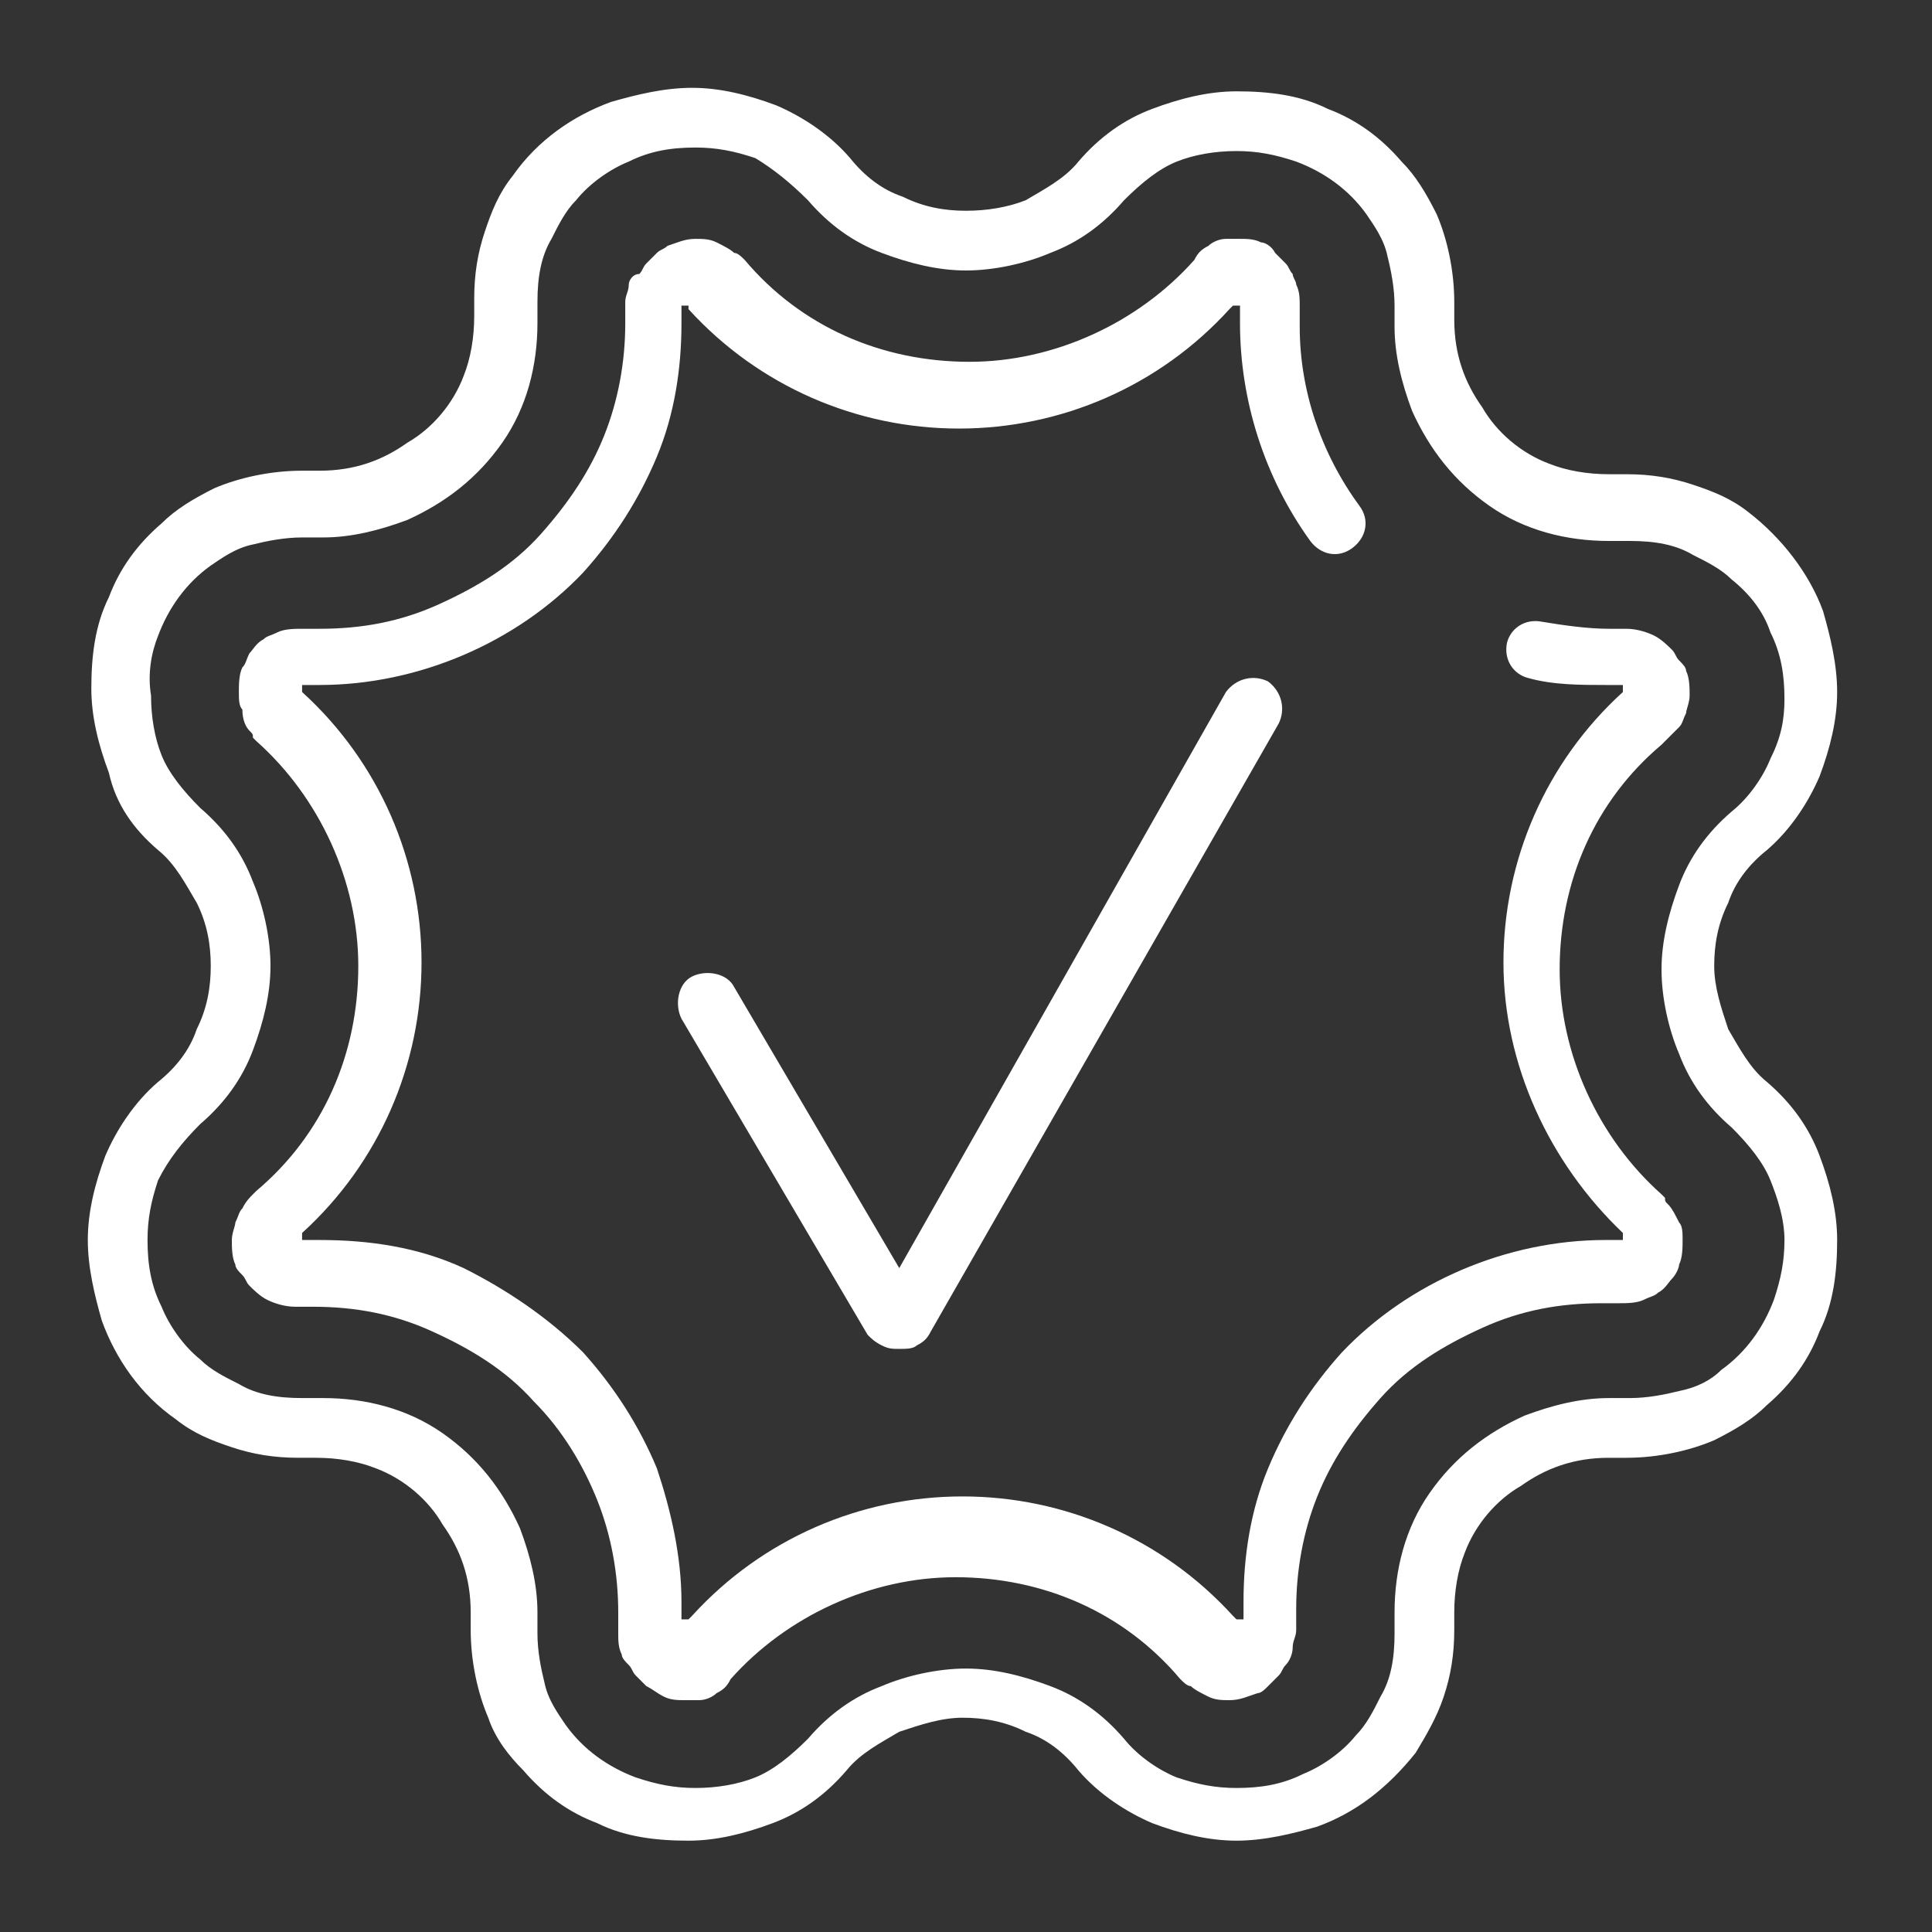
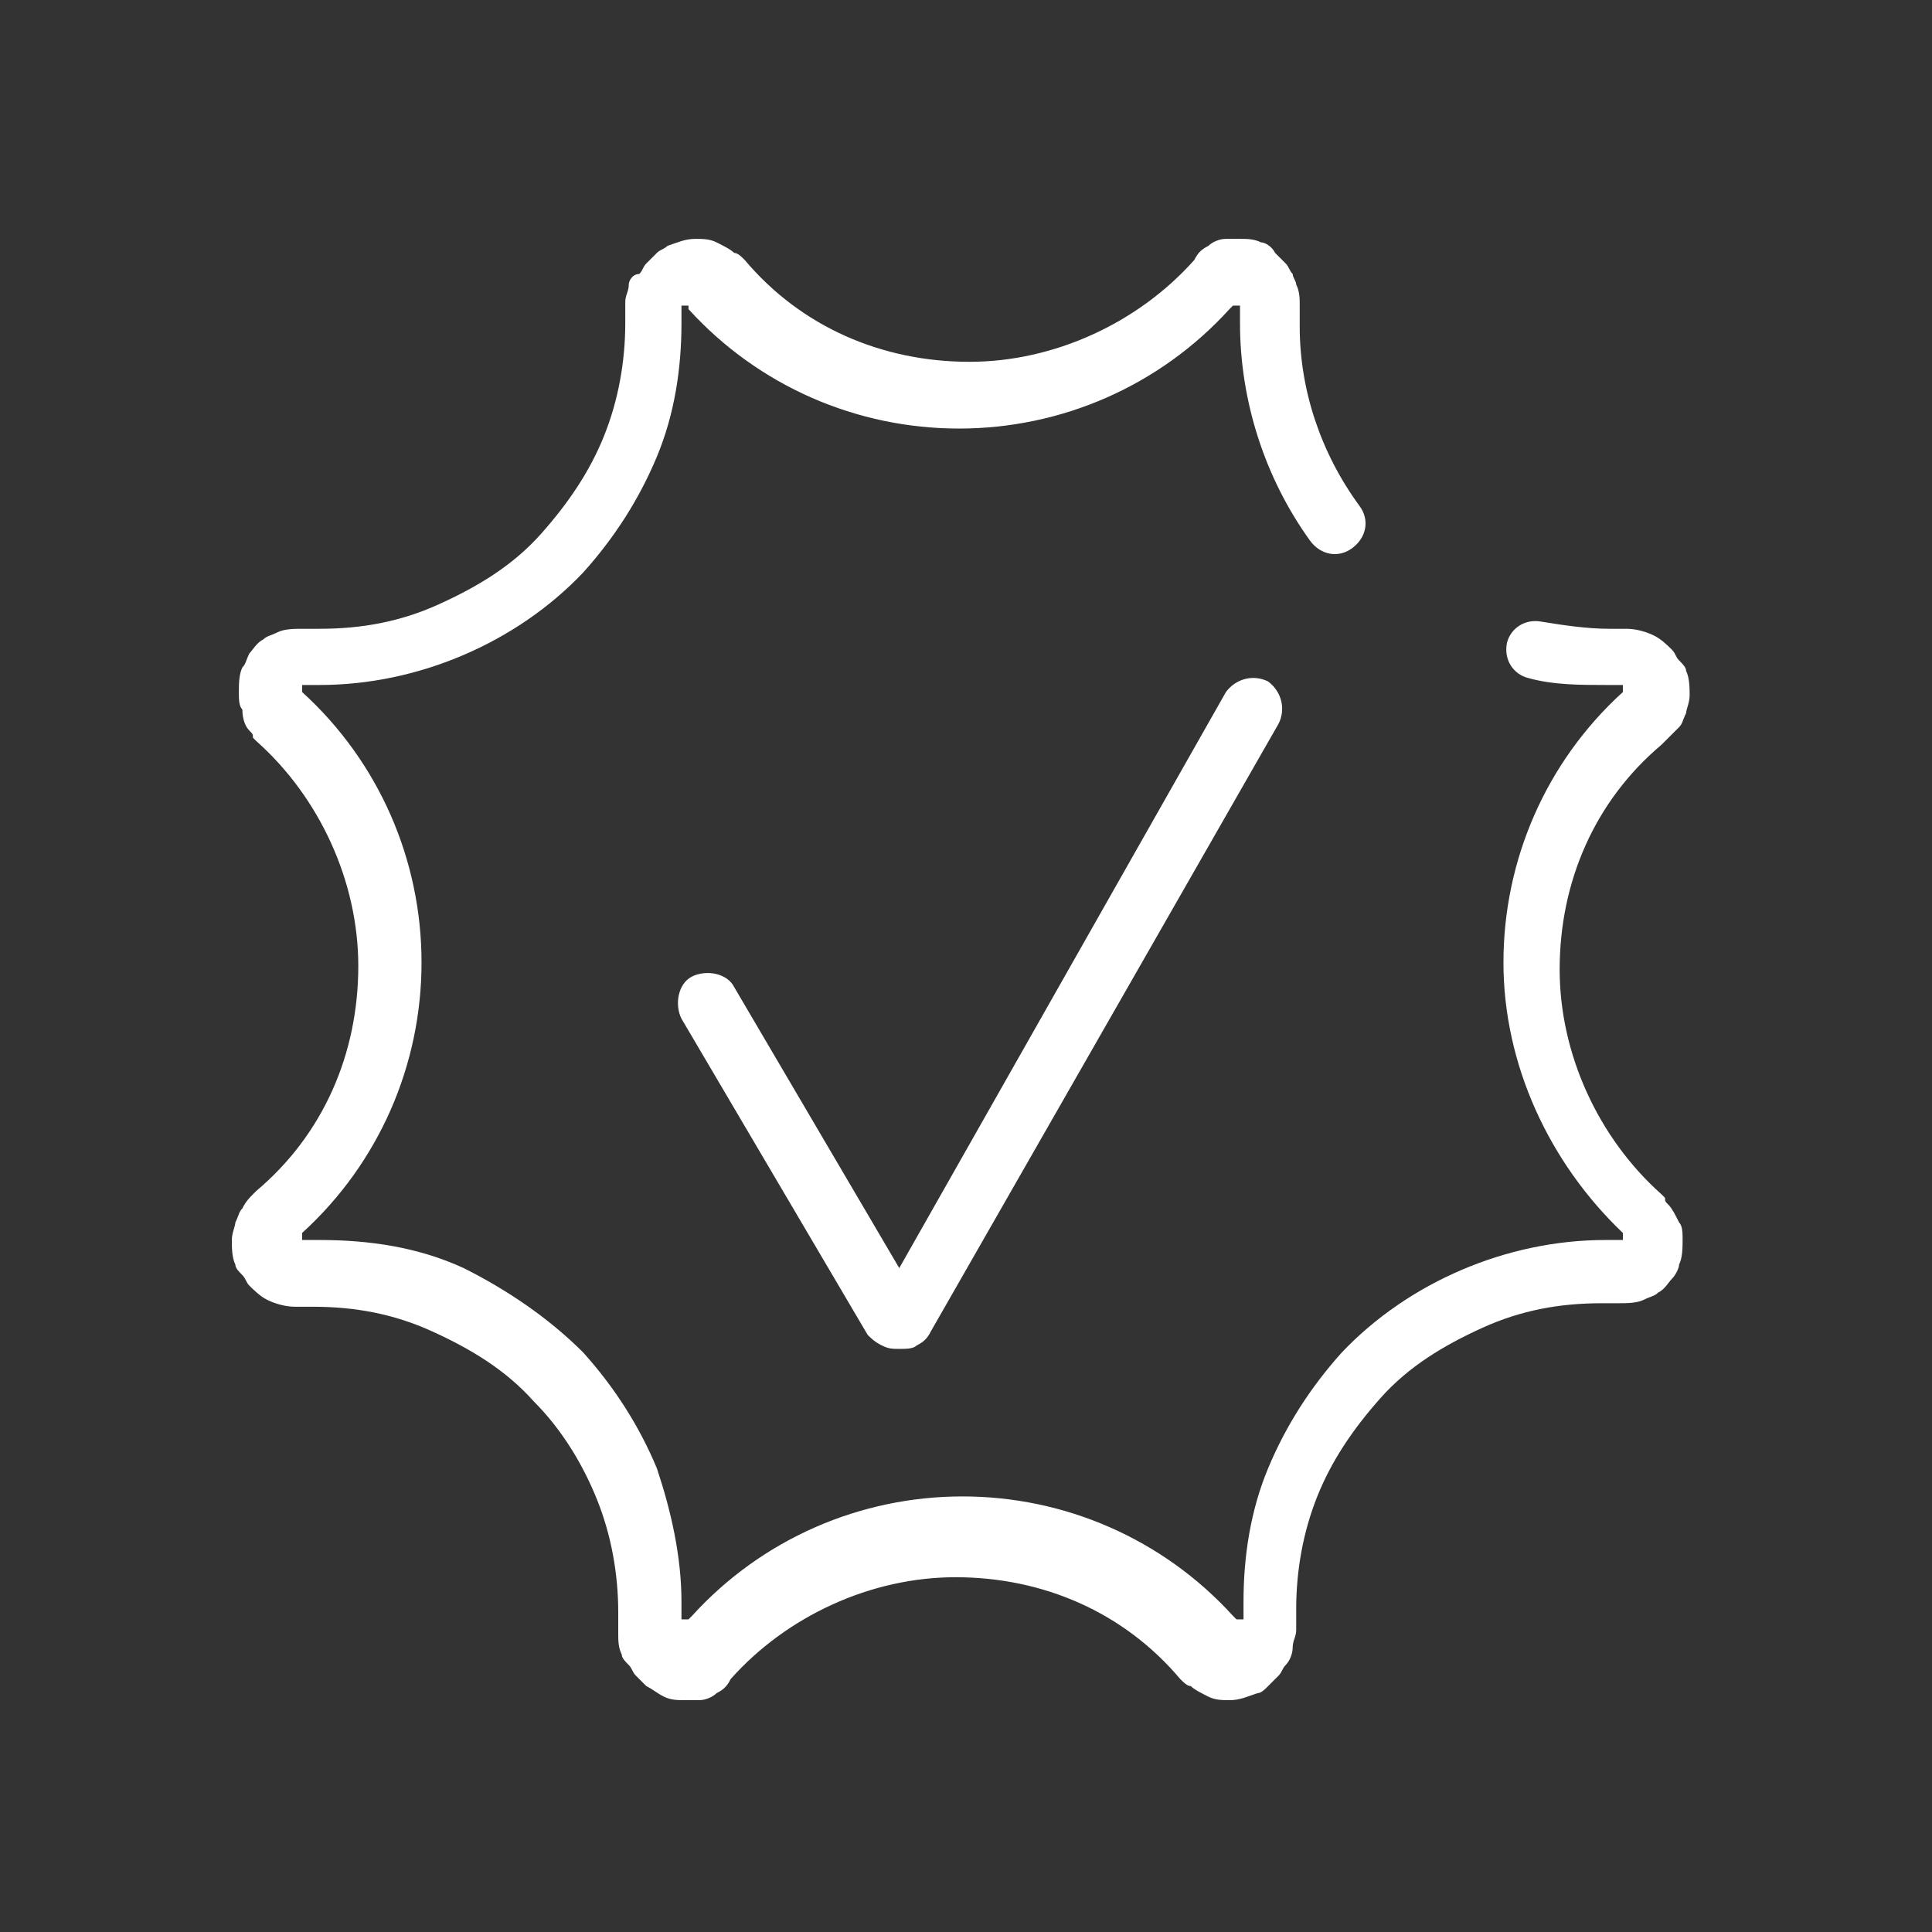
<svg xmlns="http://www.w3.org/2000/svg" version="1.1" id="Laag_1" x="0px" y="0px" viewBox="0 0 55 55" style="enable-background:new 0 0 55 55;" xml:space="preserve">
  <rect x="0" y="0" width="55" height="55" fill="#333333" stroke="none" />
  <style type="text/css">
	.st0{fill:#FFFFFF;}
</style>
  <g>
-     <path class="st0" d="M4.5,24.2c0.5,0.4,0.8,1,1.1,1.5C5.9,26.3,6,26.9,6,27.5c0,0.6-0.1,1.2-0.4,1.8c-0.2,0.6-0.6,1.1-1.1,1.5   c-0.7,0.6-1.2,1.4-1.5,2.1c-0.3,0.8-0.5,1.6-0.5,2.4c0,0.8,0.2,1.6,0.4,2.3c0.4,1.1,1.1,2.1,2.1,2.8c0.5,0.4,1,0.6,1.6,0.8   c0.6,0.2,1.2,0.3,1.9,0.3c0.1,0,0.2,0,0.3,0c0.1,0,0.2,0,0.2,0c0.6,0,1.2,0.1,1.7,0.3c0.8,0.3,1.5,0.9,1.9,1.6   c0.5,0.7,0.8,1.5,0.8,2.5c0,0.1,0,0.2,0,0.2l0,0c0,0.1,0,0.2,0,0.3c0,0.9,0.2,1.8,0.5,2.5c0.2,0.6,0.6,1.1,1,1.5   c0.6,0.7,1.3,1.2,2.1,1.5c0.8,0.4,1.7,0.5,2.6,0.5c0.8,0,1.6-0.2,2.4-0.5c0.8-0.3,1.5-0.8,2.1-1.5l0,0l0,0c0.4-0.5,1-0.8,1.5-1.1   c0.6-0.2,1.2-0.4,1.8-0.4c0.6,0,1.2,0.1,1.8,0.4c0.6,0.2,1.1,0.6,1.5,1.1l0,0c0.6,0.7,1.4,1.2,2.1,1.5c0.8,0.3,1.6,0.5,2.4,0.5   c0.8,0,1.6-0.2,2.3-0.4c1.1-0.4,2-1.1,2.8-2.1c0.3-0.5,0.6-1,0.8-1.6c0.2-0.6,0.3-1.2,0.3-1.9c0-0.1,0-0.2,0-0.3h0v0   c0-0.1,0-0.2,0-0.2c0-0.6,0.1-1.2,0.3-1.7c0.3-0.8,0.9-1.5,1.6-1.9c0.7-0.5,1.5-0.8,2.5-0.8c0.1,0,0.2,0,0.2,0c0.1,0,0.2,0,0.3,0   c0.9,0,1.8-0.2,2.5-0.5c0.6-0.3,1.1-0.6,1.5-1c0.7-0.6,1.2-1.3,1.5-2.1c0.4-0.8,0.5-1.7,0.5-2.6c0-0.8-0.2-1.6-0.5-2.4   c-0.3-0.8-0.8-1.5-1.5-2.1c-0.5-0.4-0.8-1-1.1-1.5c-0.2-0.6-0.4-1.2-0.4-1.8c0-0.6,0.1-1.2,0.4-1.8c0.2-0.6,0.6-1.1,1.1-1.5l0,0   c0.7-0.6,1.2-1.4,1.5-2.1c0.3-0.8,0.5-1.6,0.5-2.4c0-0.8-0.2-1.6-0.4-2.3c-0.4-1.1-1.2-2.1-2.1-2.8c-0.5-0.4-1-0.6-1.6-0.8   c-0.6-0.2-1.2-0.3-1.9-0.3c-0.1,0-0.2,0-0.3,0l0,0c-0.1,0-0.2,0-0.2,0c-0.6,0-1.2-0.1-1.7-0.3c-0.8-0.3-1.5-0.9-1.9-1.6   c-0.5-0.7-0.8-1.5-0.8-2.5c0-0.1,0-0.2,0-0.2v0l0,0c0-0.1,0-0.2,0-0.3c0-0.9-0.2-1.8-0.5-2.5c-0.3-0.6-0.6-1.1-1-1.5   c-0.6-0.7-1.3-1.2-2.1-1.5c-0.8-0.4-1.7-0.5-2.6-0.5c-0.8,0-1.6,0.2-2.4,0.5c-0.8,0.3-1.5,0.8-2.1,1.5l0,0c-0.4,0.5-1,0.8-1.5,1.1   C28.7,5.9,28.1,6,27.5,6c-0.6,0-1.2-0.1-1.8-0.4c-0.6-0.2-1.1-0.6-1.5-1.1l0,0l0,0c-0.6-0.7-1.4-1.2-2.1-1.5   c-0.8-0.3-1.6-0.5-2.4-0.5c-0.8,0-1.6,0.2-2.3,0.4c-1.1,0.4-2.1,1.1-2.8,2.1c-0.4,0.5-0.6,1-0.8,1.6c-0.2,0.6-0.3,1.2-0.3,1.9   c0,0.1,0,0.2,0,0.3v0c0,0.1,0,0.2,0,0.2c0,0.6-0.1,1.2-0.3,1.7c-0.3,0.8-0.9,1.5-1.6,1.9c-0.7,0.5-1.5,0.8-2.5,0.8   c-0.1,0-0.2,0-0.2,0c-0.1,0-0.2,0-0.3,0c-0.9,0-1.8,0.2-2.5,0.5c-0.6,0.3-1.1,0.6-1.5,1c-0.7,0.6-1.2,1.3-1.5,2.1   c-0.4,0.8-0.5,1.7-0.5,2.6c0,0.8,0.2,1.6,0.5,2.4C3.3,22.9,3.8,23.6,4.5,24.2L4.5,24.2L4.5,24.2z M4.5,18.1c0.3-0.8,0.8-1.5,1.5-2   c0.3-0.2,0.7-0.5,1.2-0.6c0.4-0.1,0.9-0.2,1.4-0.2c0.1,0,0.2,0,0.3,0c0.1,0,0.2,0,0.3,0c0.8,0,1.6-0.2,2.4-0.5   c1.1-0.5,2-1.2,2.7-2.2c0.7-1,1-2.2,1-3.4c0-0.1,0-0.2,0-0.3l0,0l0,0c0-0.1,0-0.2,0-0.3c0-0.7,0.1-1.3,0.4-1.8   c0.2-0.4,0.4-0.8,0.7-1.1c0.4-0.5,1-0.9,1.5-1.1c0.6-0.3,1.2-0.4,1.9-0.4c0.6,0,1.1,0.1,1.7,0.3C22,4.8,22.5,5.2,23,5.7l0,0   c0.6,0.7,1.3,1.2,2.1,1.5c0.8,0.3,1.6,0.5,2.4,0.5s1.7-0.2,2.4-0.5c0.8-0.3,1.5-0.8,2.1-1.5l0,0c0.5-0.5,1-0.9,1.5-1.1   c0.5-0.2,1.1-0.3,1.7-0.3c0.6,0,1.1,0.1,1.7,0.3c0.8,0.3,1.5,0.8,2,1.5c0.2,0.3,0.5,0.7,0.6,1.2c0.1,0.4,0.2,0.9,0.2,1.4   c0,0.1,0,0.2,0,0.3v0c0,0.1,0,0.2,0,0.3c0,0.8,0.2,1.6,0.5,2.4c0.5,1.1,1.2,2,2.2,2.7c1,0.7,2.2,1,3.4,1c0.1,0,0.2,0,0.3,0l0-0.9   l0,0.9c0.1,0,0.2,0,0.3,0c0.7,0,1.3,0.1,1.8,0.4c0.4,0.2,0.8,0.4,1.1,0.7c0.5,0.4,0.9,0.9,1.1,1.5c0.3,0.6,0.4,1.2,0.4,1.9   c0,0.6-0.1,1.1-0.4,1.7c-0.2,0.5-0.6,1.1-1.1,1.5h0c-0.7,0.6-1.2,1.3-1.5,2.1c-0.3,0.8-0.5,1.6-0.5,2.4c0,0.8,0.2,1.7,0.5,2.4   c0.3,0.8,0.8,1.5,1.5,2.1c0.5,0.5,0.9,1,1.1,1.5c0.2,0.5,0.4,1.1,0.4,1.7c0,0.6-0.1,1.1-0.3,1.7c-0.3,0.8-0.8,1.5-1.5,2   c-0.3,0.3-0.7,0.5-1.2,0.6c-0.4,0.1-0.9,0.2-1.4,0.2c-0.1,0-0.2,0-0.3,0c-0.1,0-0.2,0-0.3,0c-0.8,0-1.6,0.2-2.4,0.5   c-1.1,0.5-2,1.2-2.7,2.2c-0.7,1-1,2.2-1,3.4c0,0.1,0,0.2,0,0.3v0c0,0.1,0,0.2,0,0.3c0,0.7-0.1,1.3-0.4,1.8   c-0.2,0.4-0.4,0.8-0.7,1.1c-0.4,0.5-1,0.9-1.5,1.1c-0.6,0.3-1.2,0.4-1.9,0.4c-0.6,0-1.1-0.1-1.7-0.3c-0.5-0.2-1.1-0.6-1.5-1.1l0,0   c-0.6-0.7-1.3-1.2-2.1-1.5c-0.8-0.3-1.6-0.5-2.4-0.5s-1.7,0.2-2.4,0.5c-0.8,0.3-1.5,0.8-2.1,1.5l0,0c-0.5,0.5-1,0.9-1.5,1.1   c-0.5,0.2-1.1,0.3-1.7,0.3c-0.6,0-1.1-0.1-1.7-0.3c-0.8-0.3-1.5-0.8-2-1.5c-0.2-0.3-0.5-0.7-0.6-1.2c-0.1-0.4-0.2-0.9-0.2-1.4   c0-0.1,0-0.2,0-0.3v0l0,0c0-0.1,0-0.2,0-0.3c0-0.8-0.2-1.6-0.5-2.4c-0.5-1.1-1.2-2-2.2-2.7c-1-0.7-2.2-1-3.4-1c-0.1,0-0.2,0-0.3,0   c-0.1,0-0.2,0-0.3,0c-0.7,0-1.3-0.1-1.8-0.4c-0.4-0.2-0.8-0.4-1.1-0.7c-0.5-0.4-0.9-1-1.1-1.5c-0.3-0.6-0.4-1.2-0.4-1.9   c0-0.6,0.1-1.1,0.3-1.7C4.8,33,5.2,32.5,5.7,32c0.7-0.6,1.2-1.3,1.5-2.1c0.3-0.8,0.5-1.6,0.5-2.4c0-0.8-0.2-1.7-0.5-2.4   c-0.3-0.8-0.8-1.5-1.5-2.1c0,0,0,0,0,0c-0.5-0.5-0.9-1-1.1-1.5c-0.2-0.5-0.3-1.1-0.3-1.7C4.2,19.2,4.3,18.6,4.5,18.1L4.5,18.1   L4.5,18.1z" />
-     <polygon class="st0" points="18.3,7.4 18.3,7.4 18.3,7.4 18.3,7.4 18.3,7.4  " />
-     <path class="st0" d="M7.1,20.8c0.1,0.1,0.1,0.1,0.1,0.2c0,0,0.1,0.1,0.1,0.1v0c1.8,1.6,2.9,4,2.9,6.4c0,2.5-1,4.8-2.9,6.4v0   c0,0,0,0-0.1,0.1c-0.1,0.1-0.2,0.2-0.3,0.4c-0.1,0.1-0.1,0.2-0.2,0.4c0,0.1-0.1,0.3-0.1,0.5c0,0.2,0,0.5,0.1,0.7l0,0   c0,0.1,0.1,0.2,0.2,0.3c0.1,0.1,0.1,0.2,0.2,0.3c0.1,0.1,0.3,0.3,0.5,0.4c0.2,0.1,0.5,0.2,0.8,0.2c0,0,0.1,0,0.1,0l0,0   c0.1,0,0.3,0,0.4,0c1.2,0,2.3,0.2,3.4,0.7c1.1,0.5,2.1,1.1,2.9,2c0.8,0.8,1.4,1.8,1.8,2.8c0.4,1,0.6,2.1,0.6,3.2c0,0.2,0,0.3,0,0.5   v0c0,0,0,0.1,0,0.1c0,0.2,0,0.4,0.1,0.6c0,0.1,0.1,0.2,0.2,0.3c0.1,0.1,0.1,0.2,0.2,0.3c0.1,0.1,0.2,0.2,0.3,0.3   c0.2,0.1,0.3,0.2,0.5,0.3c0.2,0.1,0.4,0.1,0.6,0.1c0.1,0,0.2,0,0.4,0c0.2,0,0.4-0.1,0.5-0.2c0.2-0.1,0.3-0.2,0.4-0.4   c1.6-1.8,4-2.9,6.4-2.9c2.5,0,4.8,1,6.4,2.9l0,0c0.1,0.1,0.2,0.2,0.3,0.2c0.1,0.1,0.3,0.2,0.5,0.3c0.2,0.1,0.4,0.1,0.6,0.1   c0.3,0,0.5-0.1,0.8-0.2c0.1,0,0.2-0.1,0.3-0.2c0.1-0.1,0.2-0.2,0.3-0.3l0,0c0.1-0.1,0.1-0.2,0.2-0.3c0.1-0.1,0.2-0.3,0.2-0.5   c0-0.2,0.1-0.3,0.1-0.5c0,0,0-0.1,0-0.1v0c0-0.2,0-0.3,0-0.5c0-1.1,0.2-2.2,0.6-3.2c0.4-1,1-1.9,1.8-2.8c0.8-0.9,1.8-1.5,2.9-2   c1.1-0.5,2.2-0.7,3.4-0.7c0.2,0,0.3,0,0.4,0l0,0c0,0,0.1,0,0.1,0c0.2,0,0.5,0,0.7-0.1c0.2-0.1,0.3-0.1,0.4-0.2   c0.2-0.1,0.3-0.3,0.4-0.4c0.1-0.1,0.2-0.3,0.2-0.4v0c0.1-0.2,0.1-0.5,0.1-0.7c0-0.2,0-0.4-0.1-0.5c-0.1-0.2-0.2-0.4-0.3-0.5   c-0.1-0.1-0.1-0.1-0.1-0.2c0,0-0.1-0.1-0.1-0.1l0,0c-1.8-1.6-2.9-4-2.9-6.4c0-2.5,1-4.8,2.9-6.4l0,0c0,0,0,0,0.1-0.1   c0.1-0.1,0.2-0.2,0.4-0.4c0.1-0.1,0.1-0.2,0.2-0.4c0-0.1,0.1-0.3,0.1-0.5c0-0.2,0-0.5-0.1-0.7l0,0c0-0.1-0.1-0.2-0.2-0.3   c-0.1-0.1-0.1-0.2-0.2-0.3c-0.1-0.1-0.3-0.3-0.5-0.4c-0.2-0.1-0.5-0.2-0.8-0.2c0,0-0.1,0-0.1,0l0,0c-0.1,0-0.3,0-0.4,0   c-0.6,0-1.3-0.1-1.9-0.2c-0.5-0.1-0.9,0.2-1,0.6c-0.1,0.5,0.2,0.9,0.6,1l0,0c0.7,0.2,1.5,0.2,2.2,0.2c0.2,0,0.4,0,0.5,0h0   c0,0,0,0,0,0c0,0,0,0,0,0c0,0,0,0,0,0c0,0,0,0,0,0.1l0,0c0,0.1,0,0.1,0,0.1c0,0,0,0,0,0c0,0,0,0,0,0c0,0,0,0,0,0v0   c-2.2,2-3.4,4.8-3.4,7.7c0,2.9,1.3,5.7,3.4,7.7l0,0c0,0,0,0,0,0c0,0,0,0,0,0c0,0,0,0,0,0.1c0,0,0,0,0,0.1c0,0,0,0,0,0l0,0   c0,0,0,0,0,0c0,0,0,0,0,0c0,0,0,0,0,0h0c-0.2,0-0.4,0-0.5,0c-2.8,0-5.6,1.2-7.5,3.2c-0.9,1-1.6,2.1-2.1,3.3   c-0.5,1.2-0.7,2.5-0.7,3.8c0,0.2,0,0.4,0,0.5c0,0,0,0,0,0c0,0,0,0,0,0c0,0,0,0,0,0c0,0-0.1,0-0.1,0c0,0,0,0-0.1,0c0,0,0,0,0,0   c0,0,0,0-0.1-0.1c-2-2.2-4.8-3.4-7.7-3.4c-2.9,0-5.7,1.2-7.7,3.4c0,0,0,0-0.1,0.1c0,0,0,0,0,0c0,0-0.1,0-0.1,0c0,0,0,0-0.1,0   c0,0,0,0,0,0c0,0,0,0,0,0c0,0,0,0,0,0v0c0-0.2,0-0.4,0-0.5c0-1.3-0.3-2.6-0.7-3.8c-0.5-1.2-1.2-2.3-2.1-3.3c-1-1-2.2-1.8-3.4-2.4   c-1.3-0.6-2.7-0.8-4.1-0.8c-0.2,0-0.4,0-0.5,0l0,0c0,0,0,0,0,0c0,0,0,0,0,0c0,0,0,0,0,0c0,0,0,0,0-0.1l0,0c0-0.1,0-0.1,0-0.1   c0,0,0,0,0,0c0,0,0,0,0,0c0,0,0,0,0,0l0,0c2.2-2,3.4-4.8,3.4-7.7c0-2.9-1.2-5.7-3.4-7.7l0,0c0,0,0,0,0,0c0,0,0,0,0,0c0,0,0,0,0-0.1   v0c0,0,0,0,0-0.1c0,0,0,0,0,0l0,0c0,0,0,0,0,0c0,0,0,0,0,0c0,0,0,0,0,0l0,0c0.2,0,0.4,0,0.5,0l0,0c2.8,0,5.6-1.2,7.5-3.2l0,0   c0.9-1,1.6-2.1,2.1-3.3c0.5-1.2,0.7-2.5,0.7-3.8c0-0.2,0-0.4,0-0.5v0c0,0,0,0,0,0c0,0,0,0,0,0c0,0,0,0,0,0c0,0,0.1,0,0.1,0   c0,0,0,0,0.1,0c0,0,0,0,0,0c0,0,0,0,0,0.1v0c2,2.2,4.8,3.4,7.7,3.4c2.9,0,5.7-1.2,7.7-3.4v0c0,0,0,0,0.1-0.1c0,0,0,0,0,0   c0,0,0.1,0,0.1,0c0,0,0,0,0.1,0c0,0,0,0,0,0c0,0,0,0,0,0c0,0,0,0,0,0v0c0,0.2,0,0.4,0,0.5c0,2.2,0.7,4.4,2,6.2   c0.3,0.4,0.8,0.5,1.2,0.2c0.4-0.3,0.5-0.8,0.2-1.2c-1.1-1.5-1.7-3.3-1.7-5.1c0-0.2,0-0.3,0-0.5v0c0,0,0-0.1,0-0.1   c0-0.2,0-0.4-0.1-0.6c0-0.1-0.1-0.2-0.1-0.3c-0.1-0.1-0.1-0.2-0.2-0.3l0,0c-0.1-0.1-0.2-0.2-0.3-0.3C36.2,7,36,6.9,35.9,6.9   c-0.2-0.1-0.4-0.1-0.6-0.1c-0.1,0-0.2,0-0.4,0c-0.2,0-0.4,0.1-0.5,0.2c-0.2,0.1-0.3,0.2-0.4,0.4l0,0c-1.6,1.8-4,2.9-6.4,2.9   c-2.5,0-4.8-1-6.4-2.9l0,0c-0.1-0.1-0.2-0.2-0.3-0.2c-0.1-0.1-0.3-0.2-0.5-0.3c-0.2-0.1-0.4-0.1-0.6-0.1c-0.3,0-0.5,0.1-0.8,0.2   c-0.1,0.1-0.2,0.1-0.3,0.2c-0.1,0.1-0.2,0.2-0.3,0.3c-0.1,0.1-0.1,0.2-0.2,0.3C18,7.8,17.9,8,17.9,8.1c0,0.2-0.1,0.3-0.1,0.5   c0,0,0,0.1,0,0.1v0c0,0.2,0,0.3,0,0.5c0,1.1-0.2,2.2-0.6,3.2c-0.4,1-1,1.9-1.8,2.8l0,0c-0.8,0.9-1.8,1.5-2.9,2   c-1.1,0.5-2.2,0.7-3.4,0.7c-0.1,0-0.3,0-0.4,0h0c0,0-0.1,0-0.1,0c-0.2,0-0.5,0-0.7,0.1c-0.2,0.1-0.3,0.1-0.4,0.2   c-0.2,0.1-0.3,0.3-0.4,0.4C7,18.8,7,18.9,6.9,19v0c-0.1,0.2-0.1,0.5-0.1,0.7c0,0.2,0,0.4,0.1,0.5C6.9,20.5,7,20.7,7.1,20.8   L7.1,20.8L7.1,20.8z" />
+     <path class="st0" d="M7.1,20.8c0.1,0.1,0.1,0.1,0.1,0.2c0,0,0.1,0.1,0.1,0.1v0c1.8,1.6,2.9,4,2.9,6.4c0,2.5-1,4.8-2.9,6.4v0   c0,0,0,0-0.1,0.1c-0.1,0.1-0.2,0.2-0.3,0.4c-0.1,0.1-0.1,0.2-0.2,0.4c0,0.1-0.1,0.3-0.1,0.5c0,0.2,0,0.5,0.1,0.7l0,0   c0,0.1,0.1,0.2,0.2,0.3c0.1,0.1,0.1,0.2,0.2,0.3c0.1,0.1,0.3,0.3,0.5,0.4c0.2,0.1,0.5,0.2,0.8,0.2c0,0,0.1,0,0.1,0l0,0   c0.1,0,0.3,0,0.4,0c1.2,0,2.3,0.2,3.4,0.7c1.1,0.5,2.1,1.1,2.9,2c0.8,0.8,1.4,1.8,1.8,2.8c0.4,1,0.6,2.1,0.6,3.2c0,0.2,0,0.3,0,0.5   v0c0,0,0,0.1,0,0.1c0,0.2,0,0.4,0.1,0.6c0,0.1,0.1,0.2,0.2,0.3c0.1,0.1,0.1,0.2,0.2,0.3c0.1,0.1,0.2,0.2,0.3,0.3   c0.2,0.1,0.3,0.2,0.5,0.3c0.2,0.1,0.4,0.1,0.6,0.1c0.1,0,0.2,0,0.4,0c0.2,0,0.4-0.1,0.5-0.2c0.2-0.1,0.3-0.2,0.4-0.4   c1.6-1.8,4-2.9,6.4-2.9c2.5,0,4.8,1,6.4,2.9l0,0c0.1,0.1,0.2,0.2,0.3,0.2c0.1,0.1,0.3,0.2,0.5,0.3c0.2,0.1,0.4,0.1,0.6,0.1   c0.3,0,0.5-0.1,0.8-0.2c0.1,0,0.2-0.1,0.3-0.2c0.1-0.1,0.2-0.2,0.3-0.3l0,0c0.1-0.1,0.1-0.2,0.2-0.3c0.1-0.1,0.2-0.3,0.2-0.5   c0-0.2,0.1-0.3,0.1-0.5c0,0,0-0.1,0-0.1v0c0-0.2,0-0.3,0-0.5c0-1.1,0.2-2.2,0.6-3.2c0.4-1,1-1.9,1.8-2.8c0.8-0.9,1.8-1.5,2.9-2   c1.1-0.5,2.2-0.7,3.4-0.7c0.2,0,0.3,0,0.4,0l0,0c0,0,0.1,0,0.1,0c0.2,0,0.5,0,0.7-0.1c0.2-0.1,0.3-0.1,0.4-0.2   c0.2-0.1,0.3-0.3,0.4-0.4c0.1-0.1,0.2-0.3,0.2-0.4v0c0.1-0.2,0.1-0.5,0.1-0.7c0-0.2,0-0.4-0.1-0.5c-0.1-0.2-0.2-0.4-0.3-0.5   c-0.1-0.1-0.1-0.1-0.1-0.2c0,0-0.1-0.1-0.1-0.1l0,0c-1.8-1.6-2.9-4-2.9-6.4c0-2.5,1-4.8,2.9-6.4l0,0c0,0,0,0,0.1-0.1   c0.1-0.1,0.2-0.2,0.4-0.4c0.1-0.1,0.1-0.2,0.2-0.4c0-0.1,0.1-0.3,0.1-0.5c0-0.2,0-0.5-0.1-0.7l0,0c0-0.1-0.1-0.2-0.2-0.3   c-0.1-0.1-0.1-0.2-0.2-0.3c-0.1-0.1-0.3-0.3-0.5-0.4c-0.2-0.1-0.5-0.2-0.8-0.2c0,0-0.1,0-0.1,0l0,0c-0.1,0-0.3,0-0.4,0   c-0.6,0-1.3-0.1-1.9-0.2c-0.5-0.1-0.9,0.2-1,0.6c-0.1,0.5,0.2,0.9,0.6,1l0,0c0.7,0.2,1.5,0.2,2.2,0.2c0.2,0,0.4,0,0.5,0h0   c0,0,0,0,0,0c0,0,0,0,0,0c0,0,0,0,0,0c0,0,0,0,0,0.1l0,0c0,0.1,0,0.1,0,0.1c0,0,0,0,0,0c0,0,0,0,0,0c0,0,0,0,0,0v0   c-2.2,2-3.4,4.8-3.4,7.7c0,2.9,1.3,5.7,3.4,7.7l0,0c0,0,0,0,0,0c0,0,0,0,0,0c0,0,0,0,0,0.1c0,0,0,0,0,0.1c0,0,0,0,0,0l0,0   c0,0,0,0,0,0c0,0,0,0,0,0c0,0,0,0,0,0h0c-0.2,0-0.4,0-0.5,0c-2.8,0-5.6,1.2-7.5,3.2c-0.9,1-1.6,2.1-2.1,3.3   c-0.5,1.2-0.7,2.5-0.7,3.8c0,0.2,0,0.4,0,0.5c0,0,0,0,0,0c0,0,0,0,0,0c0,0,0,0,0,0c0,0-0.1,0-0.1,0c0,0,0,0-0.1,0c0,0,0,0,0,0   c0,0,0,0-0.1-0.1c-2-2.2-4.8-3.4-7.7-3.4c-2.9,0-5.7,1.2-7.7,3.4c0,0,0,0-0.1,0.1c0,0,0,0,0,0c0,0-0.1,0-0.1,0c0,0,0,0-0.1,0   c0,0,0,0,0,0c0,0,0,0,0,0c0,0,0,0,0,0v0c0-0.2,0-0.4,0-0.5c0-1.3-0.3-2.6-0.7-3.8c-0.5-1.2-1.2-2.3-2.1-3.3c-1-1-2.2-1.8-3.4-2.4   c-1.3-0.6-2.7-0.8-4.1-0.8c-0.2,0-0.4,0-0.5,0l0,0c0,0,0,0,0,0c0,0,0,0,0,0c0,0,0,0,0,0c0,0,0,0,0-0.1l0,0c0-0.1,0-0.1,0-0.1   c0,0,0,0,0,0c0,0,0,0,0,0c0,0,0,0,0,0l0,0c2.2-2,3.4-4.8,3.4-7.7c0-2.9-1.2-5.7-3.4-7.7l0,0c0,0,0,0,0,0c0,0,0,0,0,0c0,0,0,0,0-0.1   v0c0,0,0,0,0-0.1c0,0,0,0,0,0l0,0c0,0,0,0,0,0c0,0,0,0,0,0c0,0,0,0,0,0l0,0c0.2,0,0.4,0,0.5,0l0,0c2.8,0,5.6-1.2,7.5-3.2l0,0   c0.9-1,1.6-2.1,2.1-3.3c0.5-1.2,0.7-2.5,0.7-3.8c0-0.2,0-0.4,0-0.5v0c0,0,0,0,0,0c0,0,0,0,0,0c0,0,0.1,0,0.1,0   c0,0,0,0,0.1,0c0,0,0,0,0,0c0,0,0,0,0,0.1v0c2,2.2,4.8,3.4,7.7,3.4c2.9,0,5.7-1.2,7.7-3.4v0c0,0,0,0,0.1-0.1c0,0,0,0,0,0   c0,0,0.1,0,0.1,0c0,0,0,0,0.1,0c0,0,0,0,0,0c0,0,0,0,0,0c0,0,0,0,0,0v0c0,0.2,0,0.4,0,0.5c0,2.2,0.7,4.4,2,6.2   c0.3,0.4,0.8,0.5,1.2,0.2c0.4-0.3,0.5-0.8,0.2-1.2c-1.1-1.5-1.7-3.3-1.7-5.1c0-0.2,0-0.3,0-0.5v0c0,0,0-0.1,0-0.1   c0-0.2,0-0.4-0.1-0.6c0-0.1-0.1-0.2-0.1-0.3c-0.1-0.1-0.1-0.2-0.2-0.3l0,0c-0.1-0.1-0.2-0.2-0.3-0.3C36.2,7,36,6.9,35.9,6.9   c-0.2-0.1-0.4-0.1-0.6-0.1c-0.1,0-0.2,0-0.4,0c-0.2,0-0.4,0.1-0.5,0.2c-0.2,0.1-0.3,0.2-0.4,0.4l0,0c-1.6,1.8-4,2.9-6.4,2.9   c-2.5,0-4.8-1-6.4-2.9l0,0c-0.1-0.1-0.2-0.2-0.3-0.2c-0.1-0.1-0.3-0.2-0.5-0.3c-0.2-0.1-0.4-0.1-0.6-0.1c-0.3,0-0.5,0.1-0.8,0.2   c-0.1,0.1-0.2,0.1-0.3,0.2c-0.1,0.1-0.2,0.2-0.3,0.3c-0.1,0.1-0.1,0.2-0.2,0.3C18,7.8,17.9,8,17.9,8.1c0,0.2-0.1,0.3-0.1,0.5   c0,0,0,0.1,0,0.1v0c0,0.2,0,0.3,0,0.5c0,1.1-0.2,2.2-0.6,3.2c-0.4,1-1,1.9-1.8,2.8l0,0c-0.8,0.9-1.8,1.5-2.9,2   c-1.1,0.5-2.2,0.7-3.4,0.7c-0.1,0-0.3,0-0.4,0h0c0,0-0.1,0-0.1,0c-0.2,0-0.5,0-0.7,0.1c-0.2,0.1-0.3,0.1-0.4,0.2   c-0.2,0.1-0.3,0.3-0.4,0.4C7,18.8,7,18.9,6.9,19v0c-0.1,0.2-0.1,0.5-0.1,0.7c0,0.2,0,0.4,0.1,0.5C6.9,20.5,7,20.7,7.1,20.8   L7.1,20.8L7.1,20.8z" />
    <path class="st0" d="M25.1,38.3c0.2,0.1,0.3,0.1,0.5,0.1c0.2,0,0.4,0,0.5-0.1c0.2-0.1,0.3-0.2,0.4-0.4l9.9-17.3   c0.2-0.4,0.1-0.9-0.3-1.2c-0.4-0.2-0.9-0.1-1.2,0.3l0,0l-9.3,16.4l-4.7-8c-0.2-0.4-0.8-0.5-1.2-0.3c-0.4,0.2-0.5,0.8-0.3,1.2l5.3,9   C24.8,38.1,24.9,38.2,25.1,38.3L25.1,38.3L25.1,38.3z" />
  </g>
</svg>